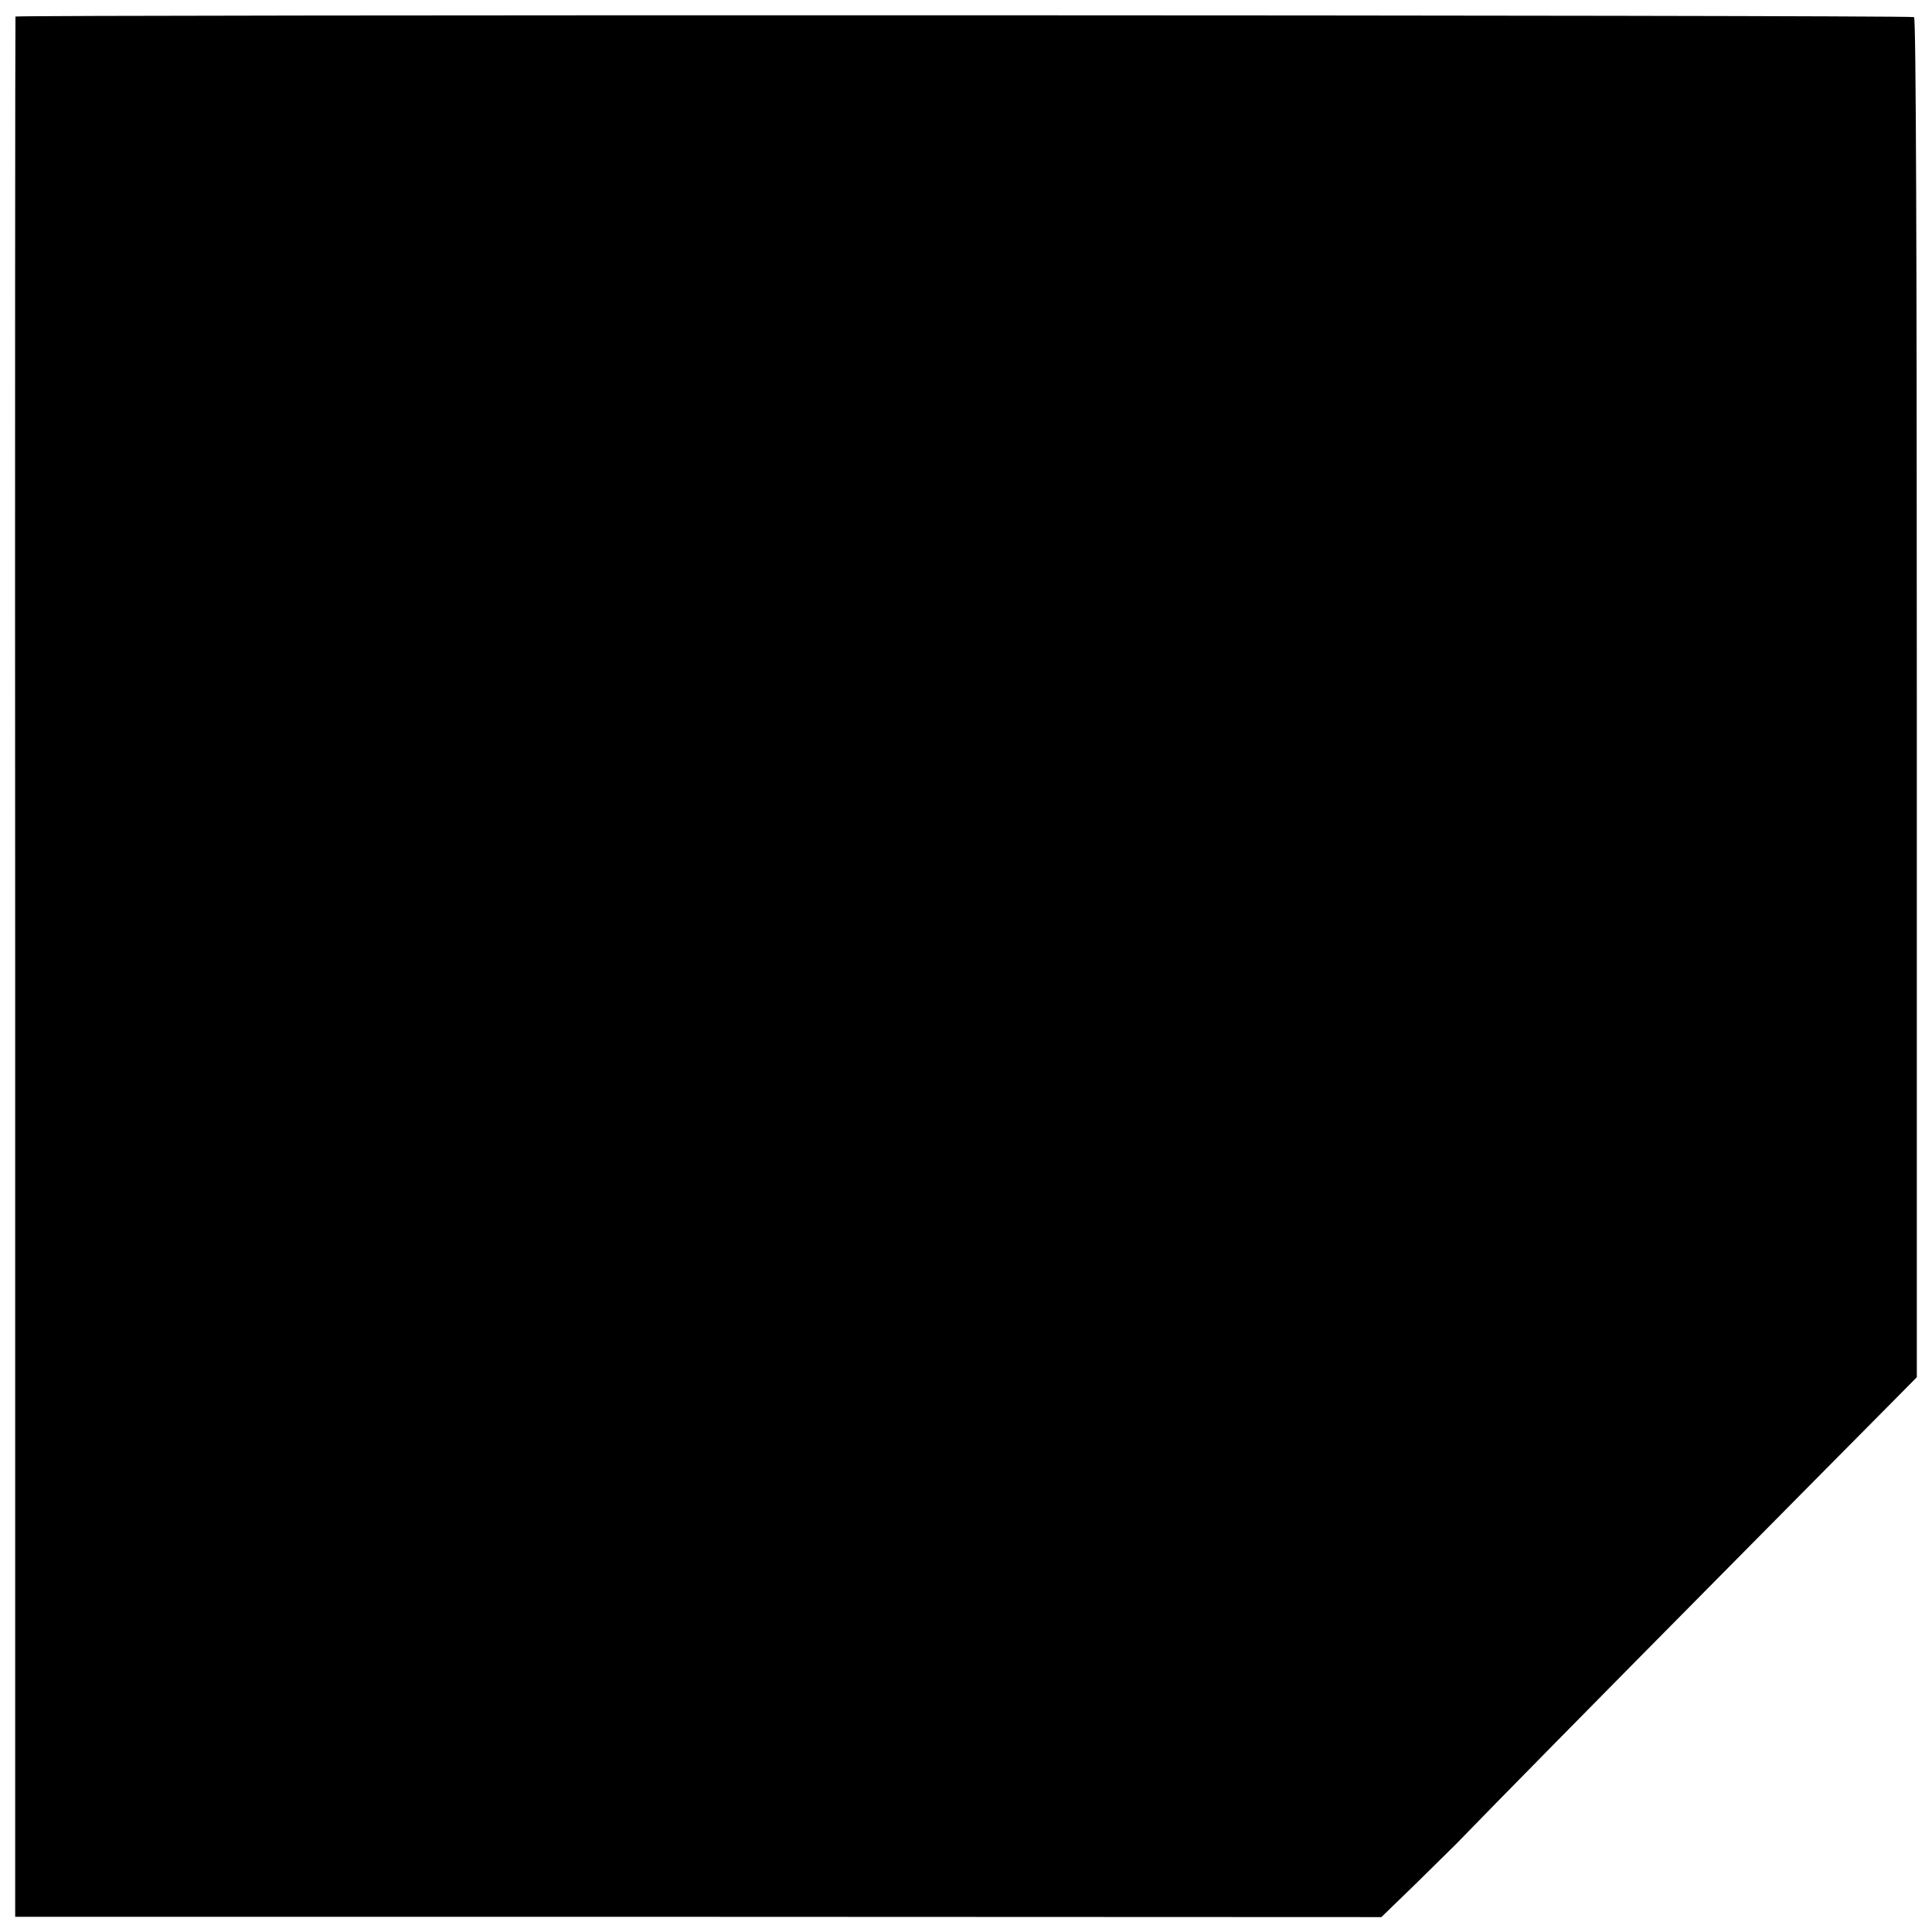
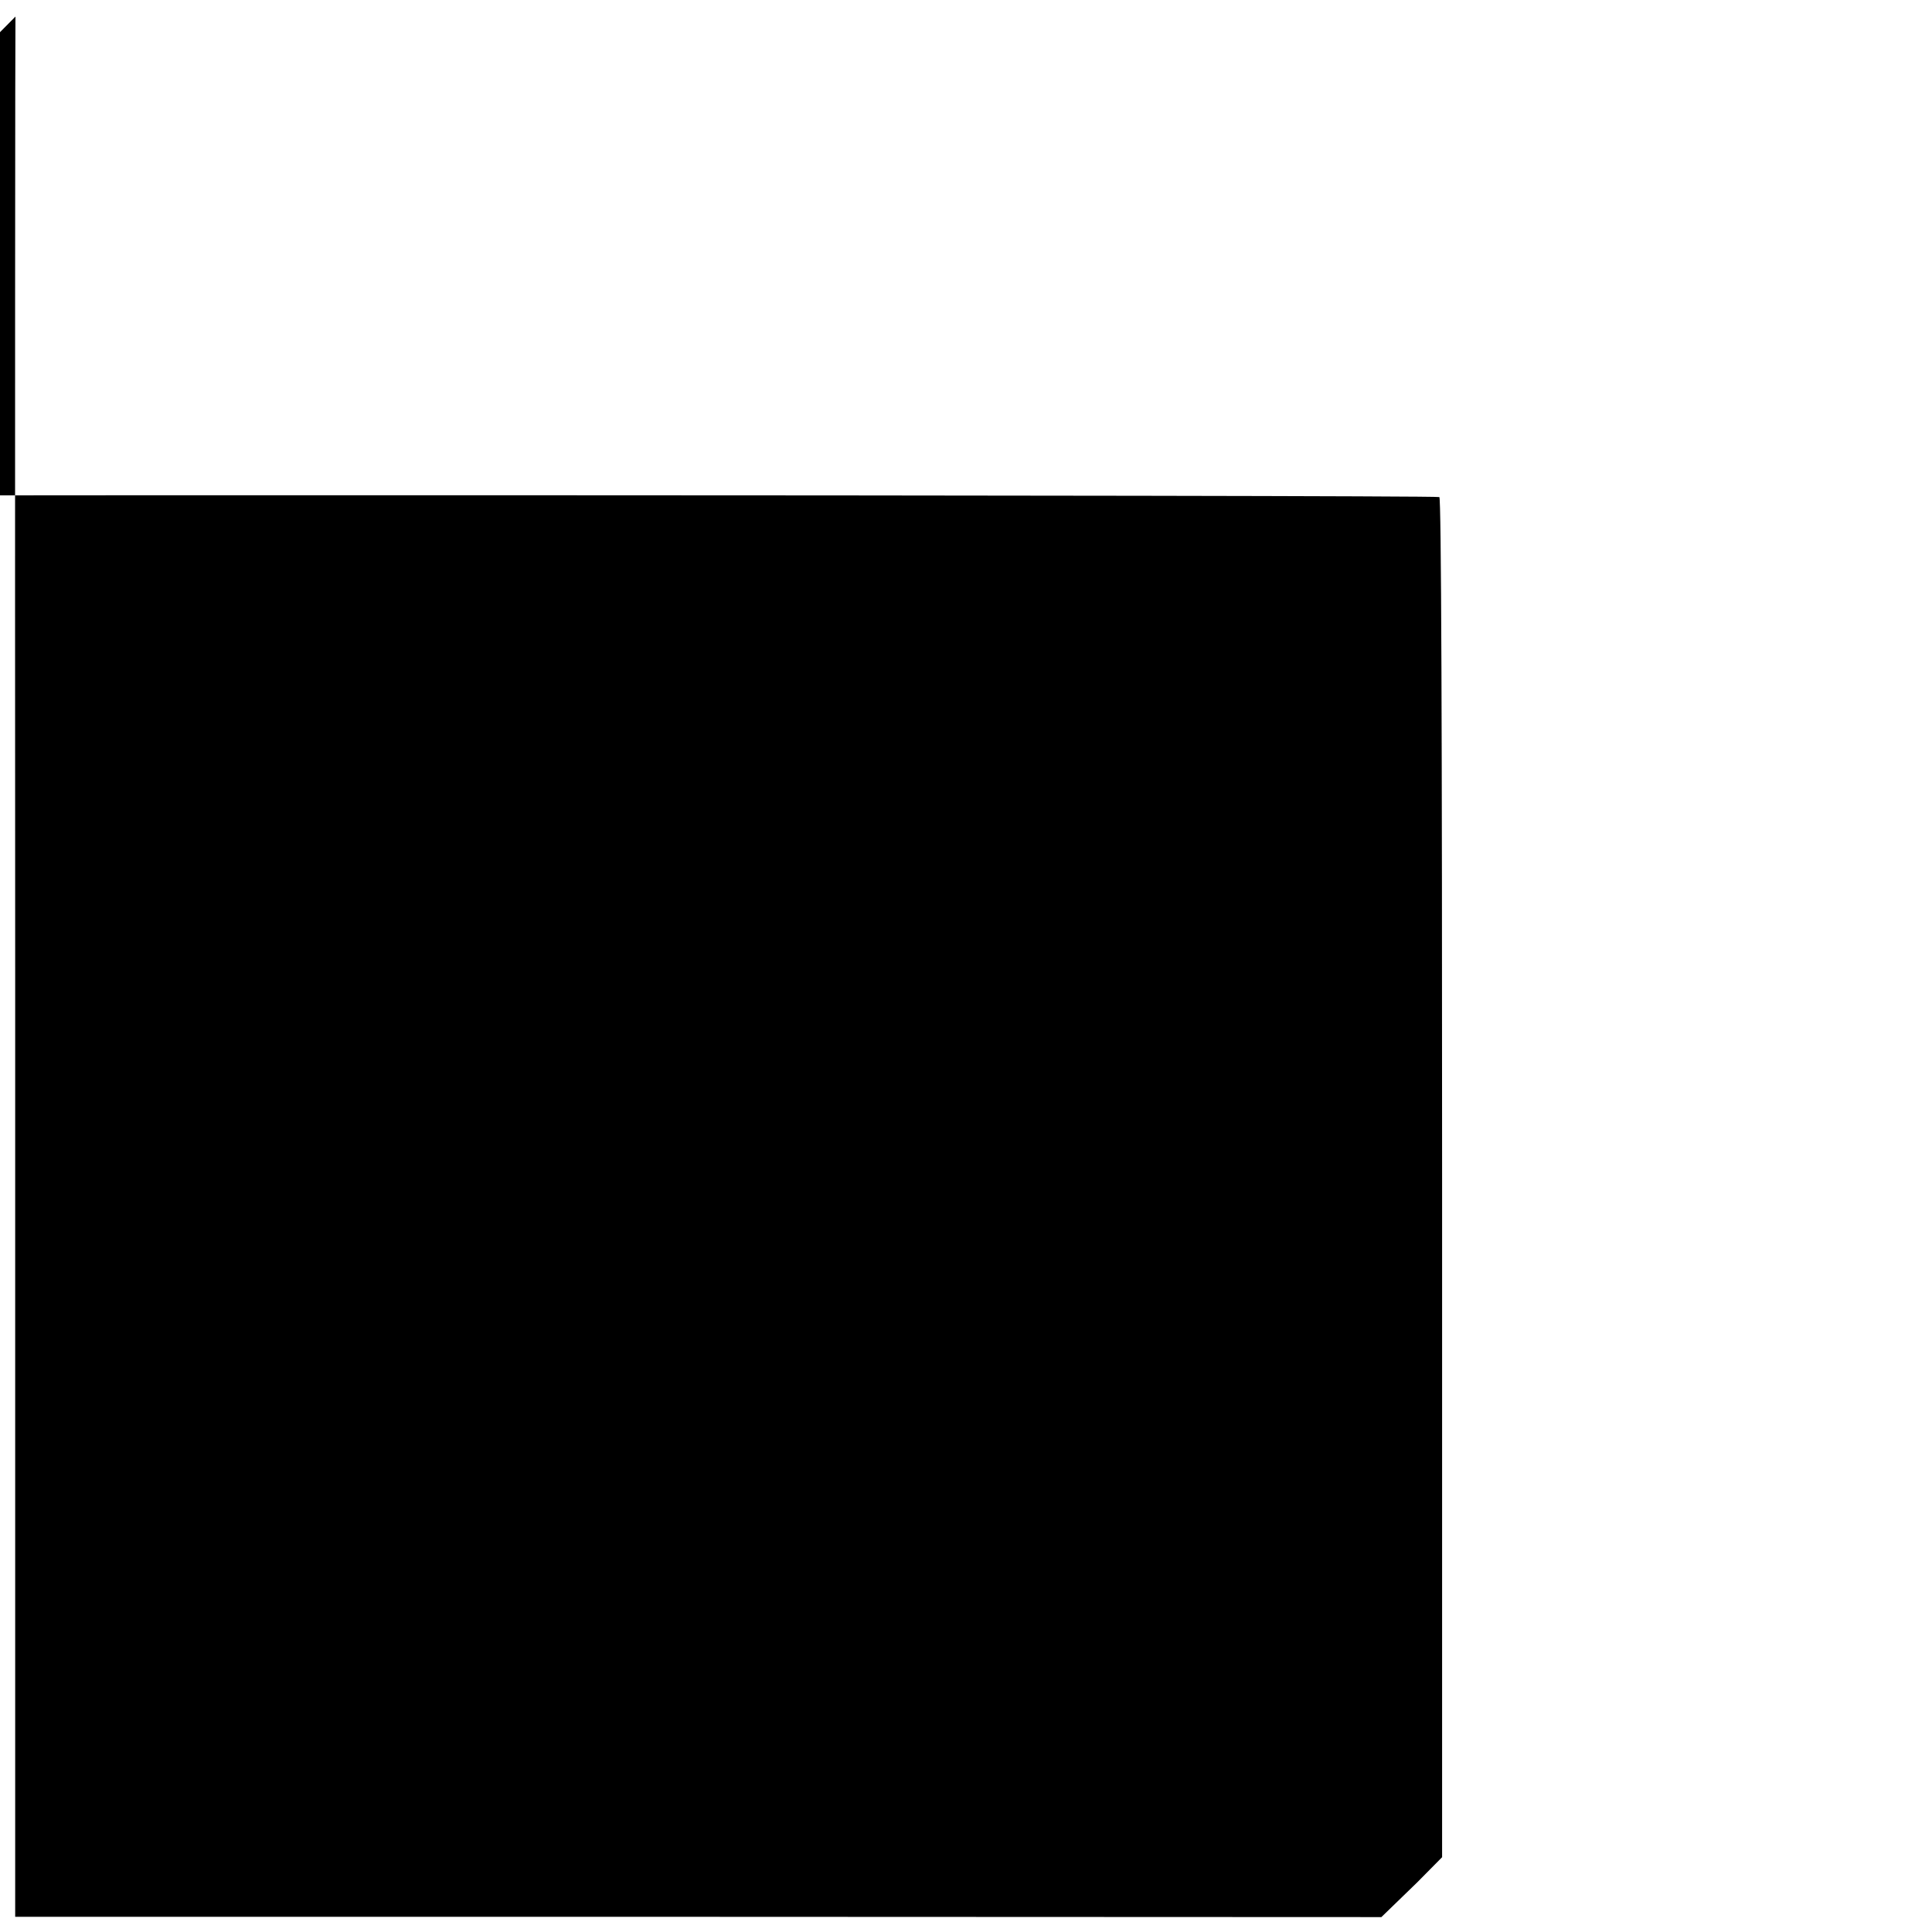
<svg xmlns="http://www.w3.org/2000/svg" version="1.0" width="700pt" height="700pt" viewBox="0 0 700 700" preserveAspectRatio="xMidYMid meet">
  <g transform="translate(0,700) scale(0.1,-0.1)" fill="#000000" stroke="none">
-     <path d="M56 6940 c-1 -3 -2 -1553 -1 -3445 l0 -3440 2475 0 2475 -1 129 125 c71 70 135 133 143 141 107 111 541 552 960 975 289 292 566 572 617 623 l91 92 0 2461 c0 1630 -3 2463 -10 2467 -12 8 -6876 9 -6879 2z" />
+     <path d="M56 6940 c-1 -3 -2 -1553 -1 -3445 l0 -3440 2475 0 2475 -1 129 125 l91 92 0 2461 c0 1630 -3 2463 -10 2467 -12 8 -6876 9 -6879 2z" />
  </g>
</svg>